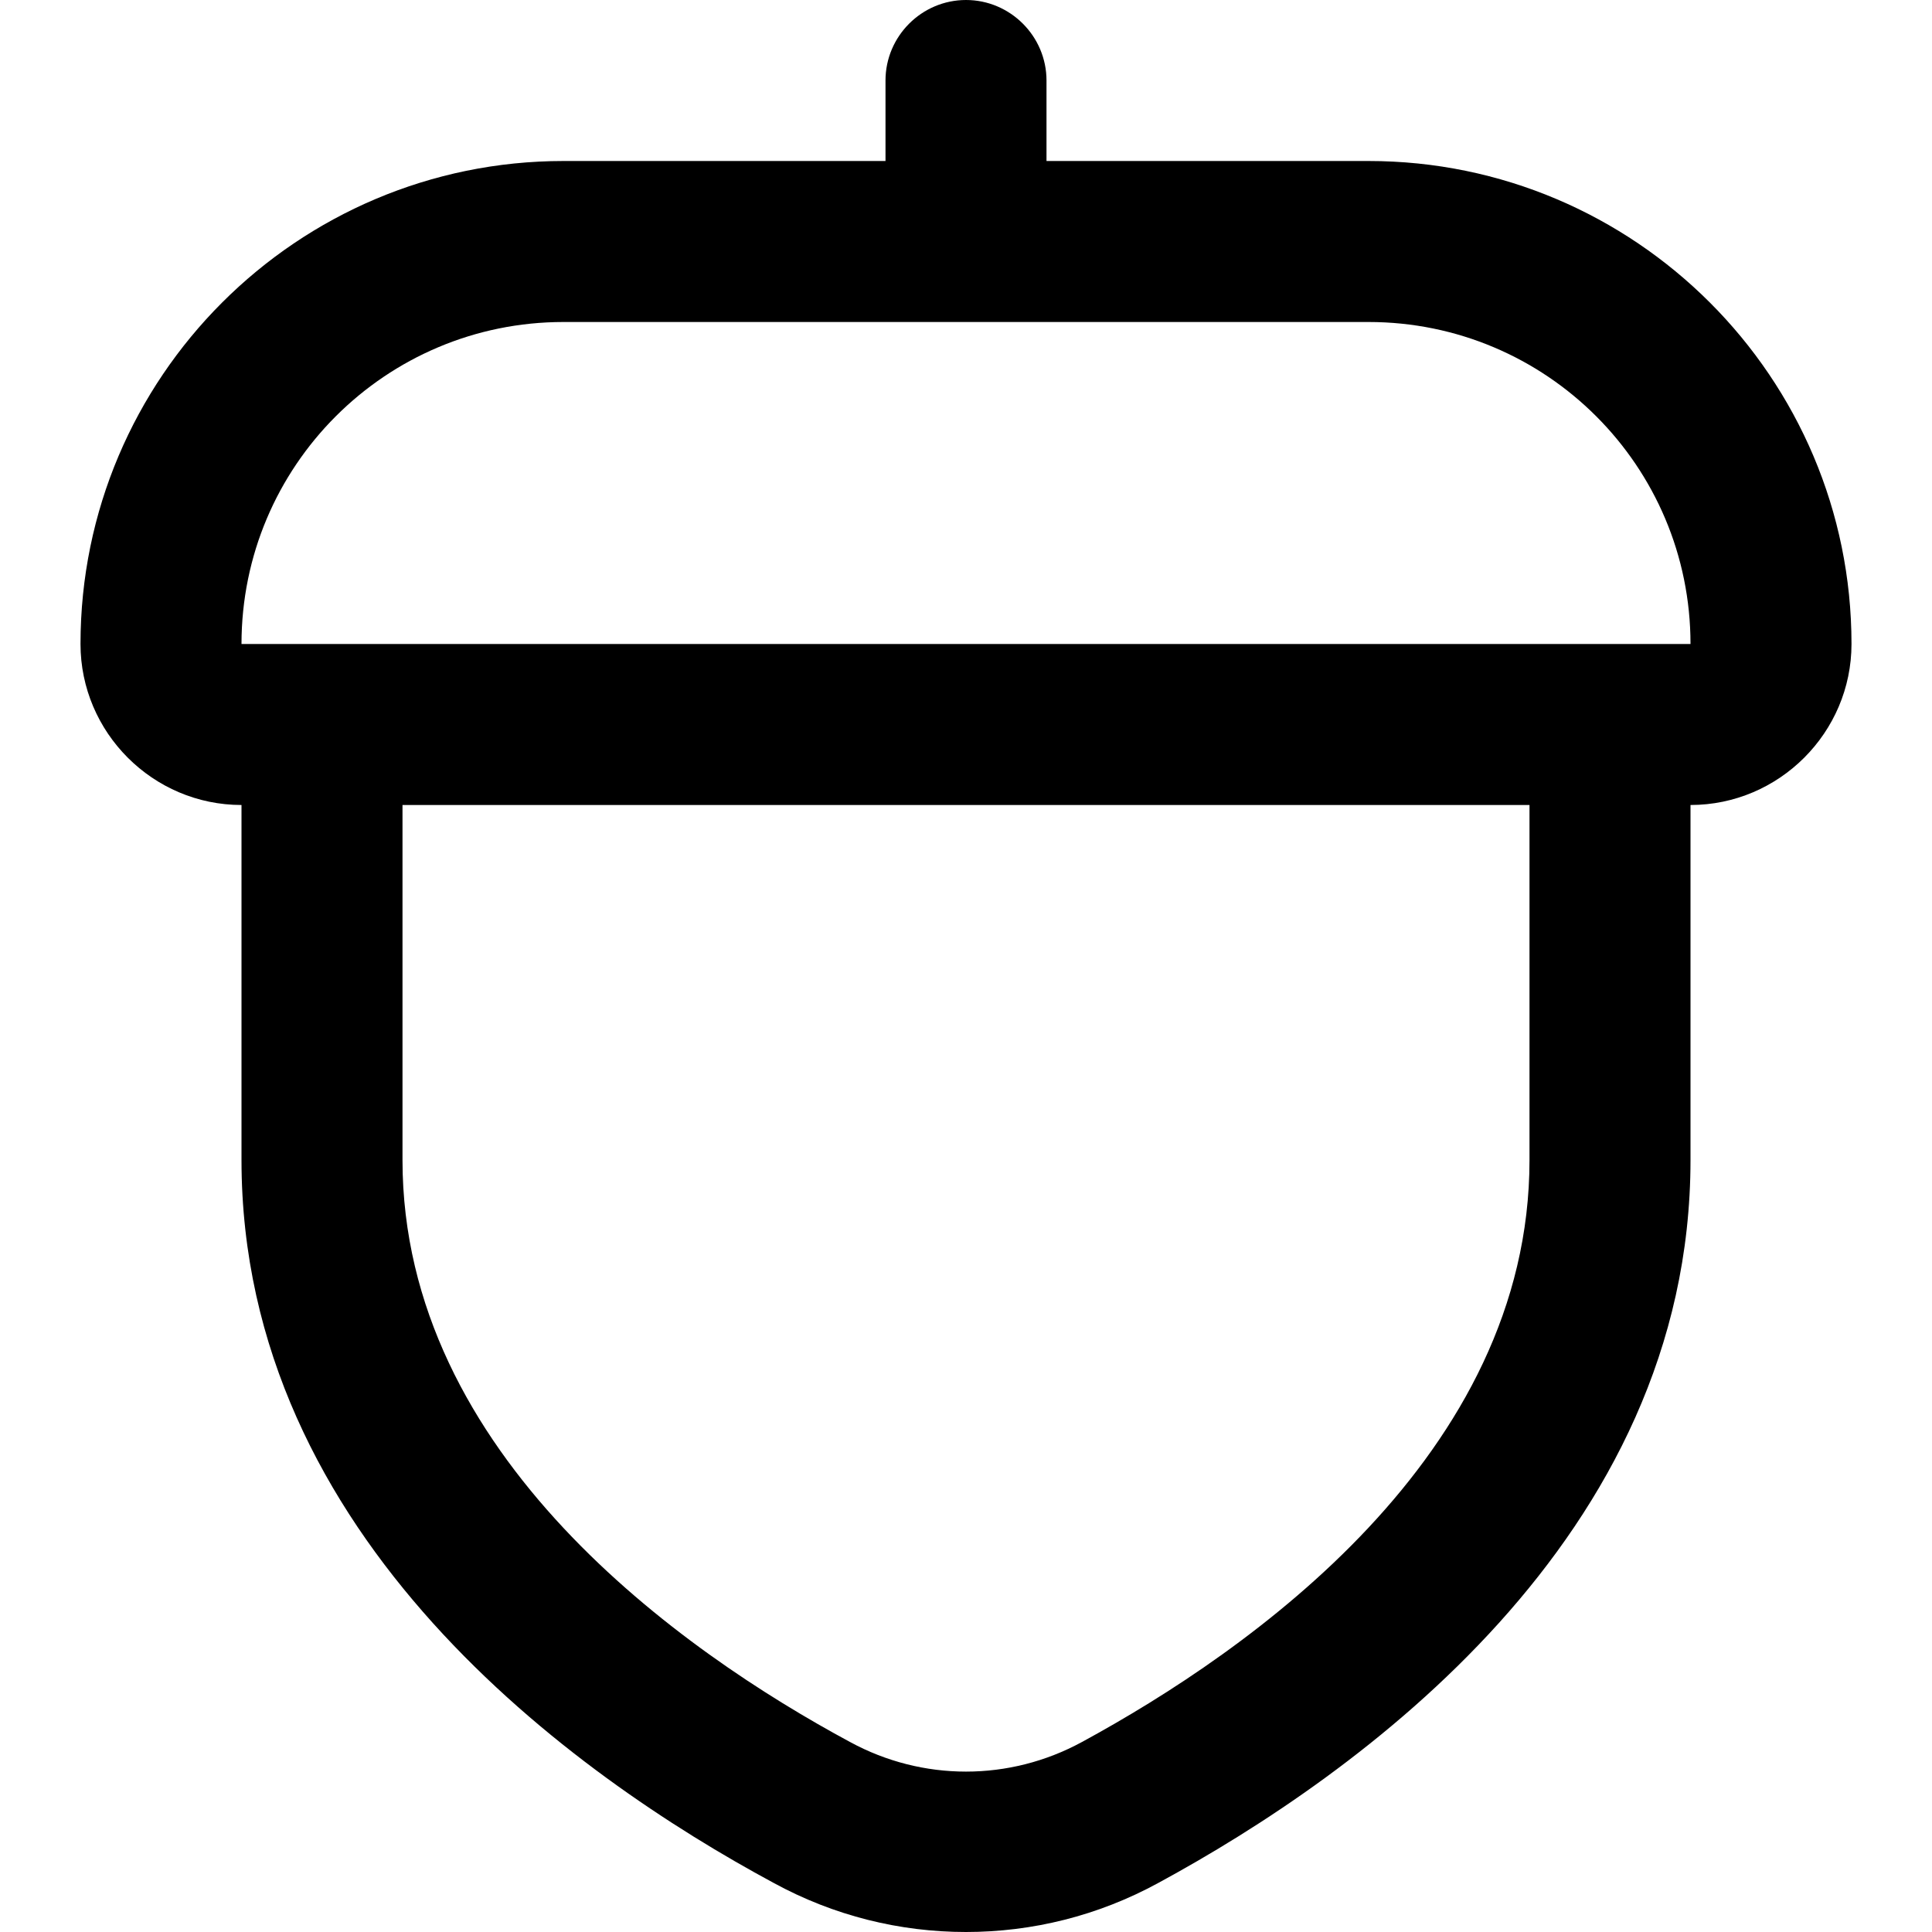
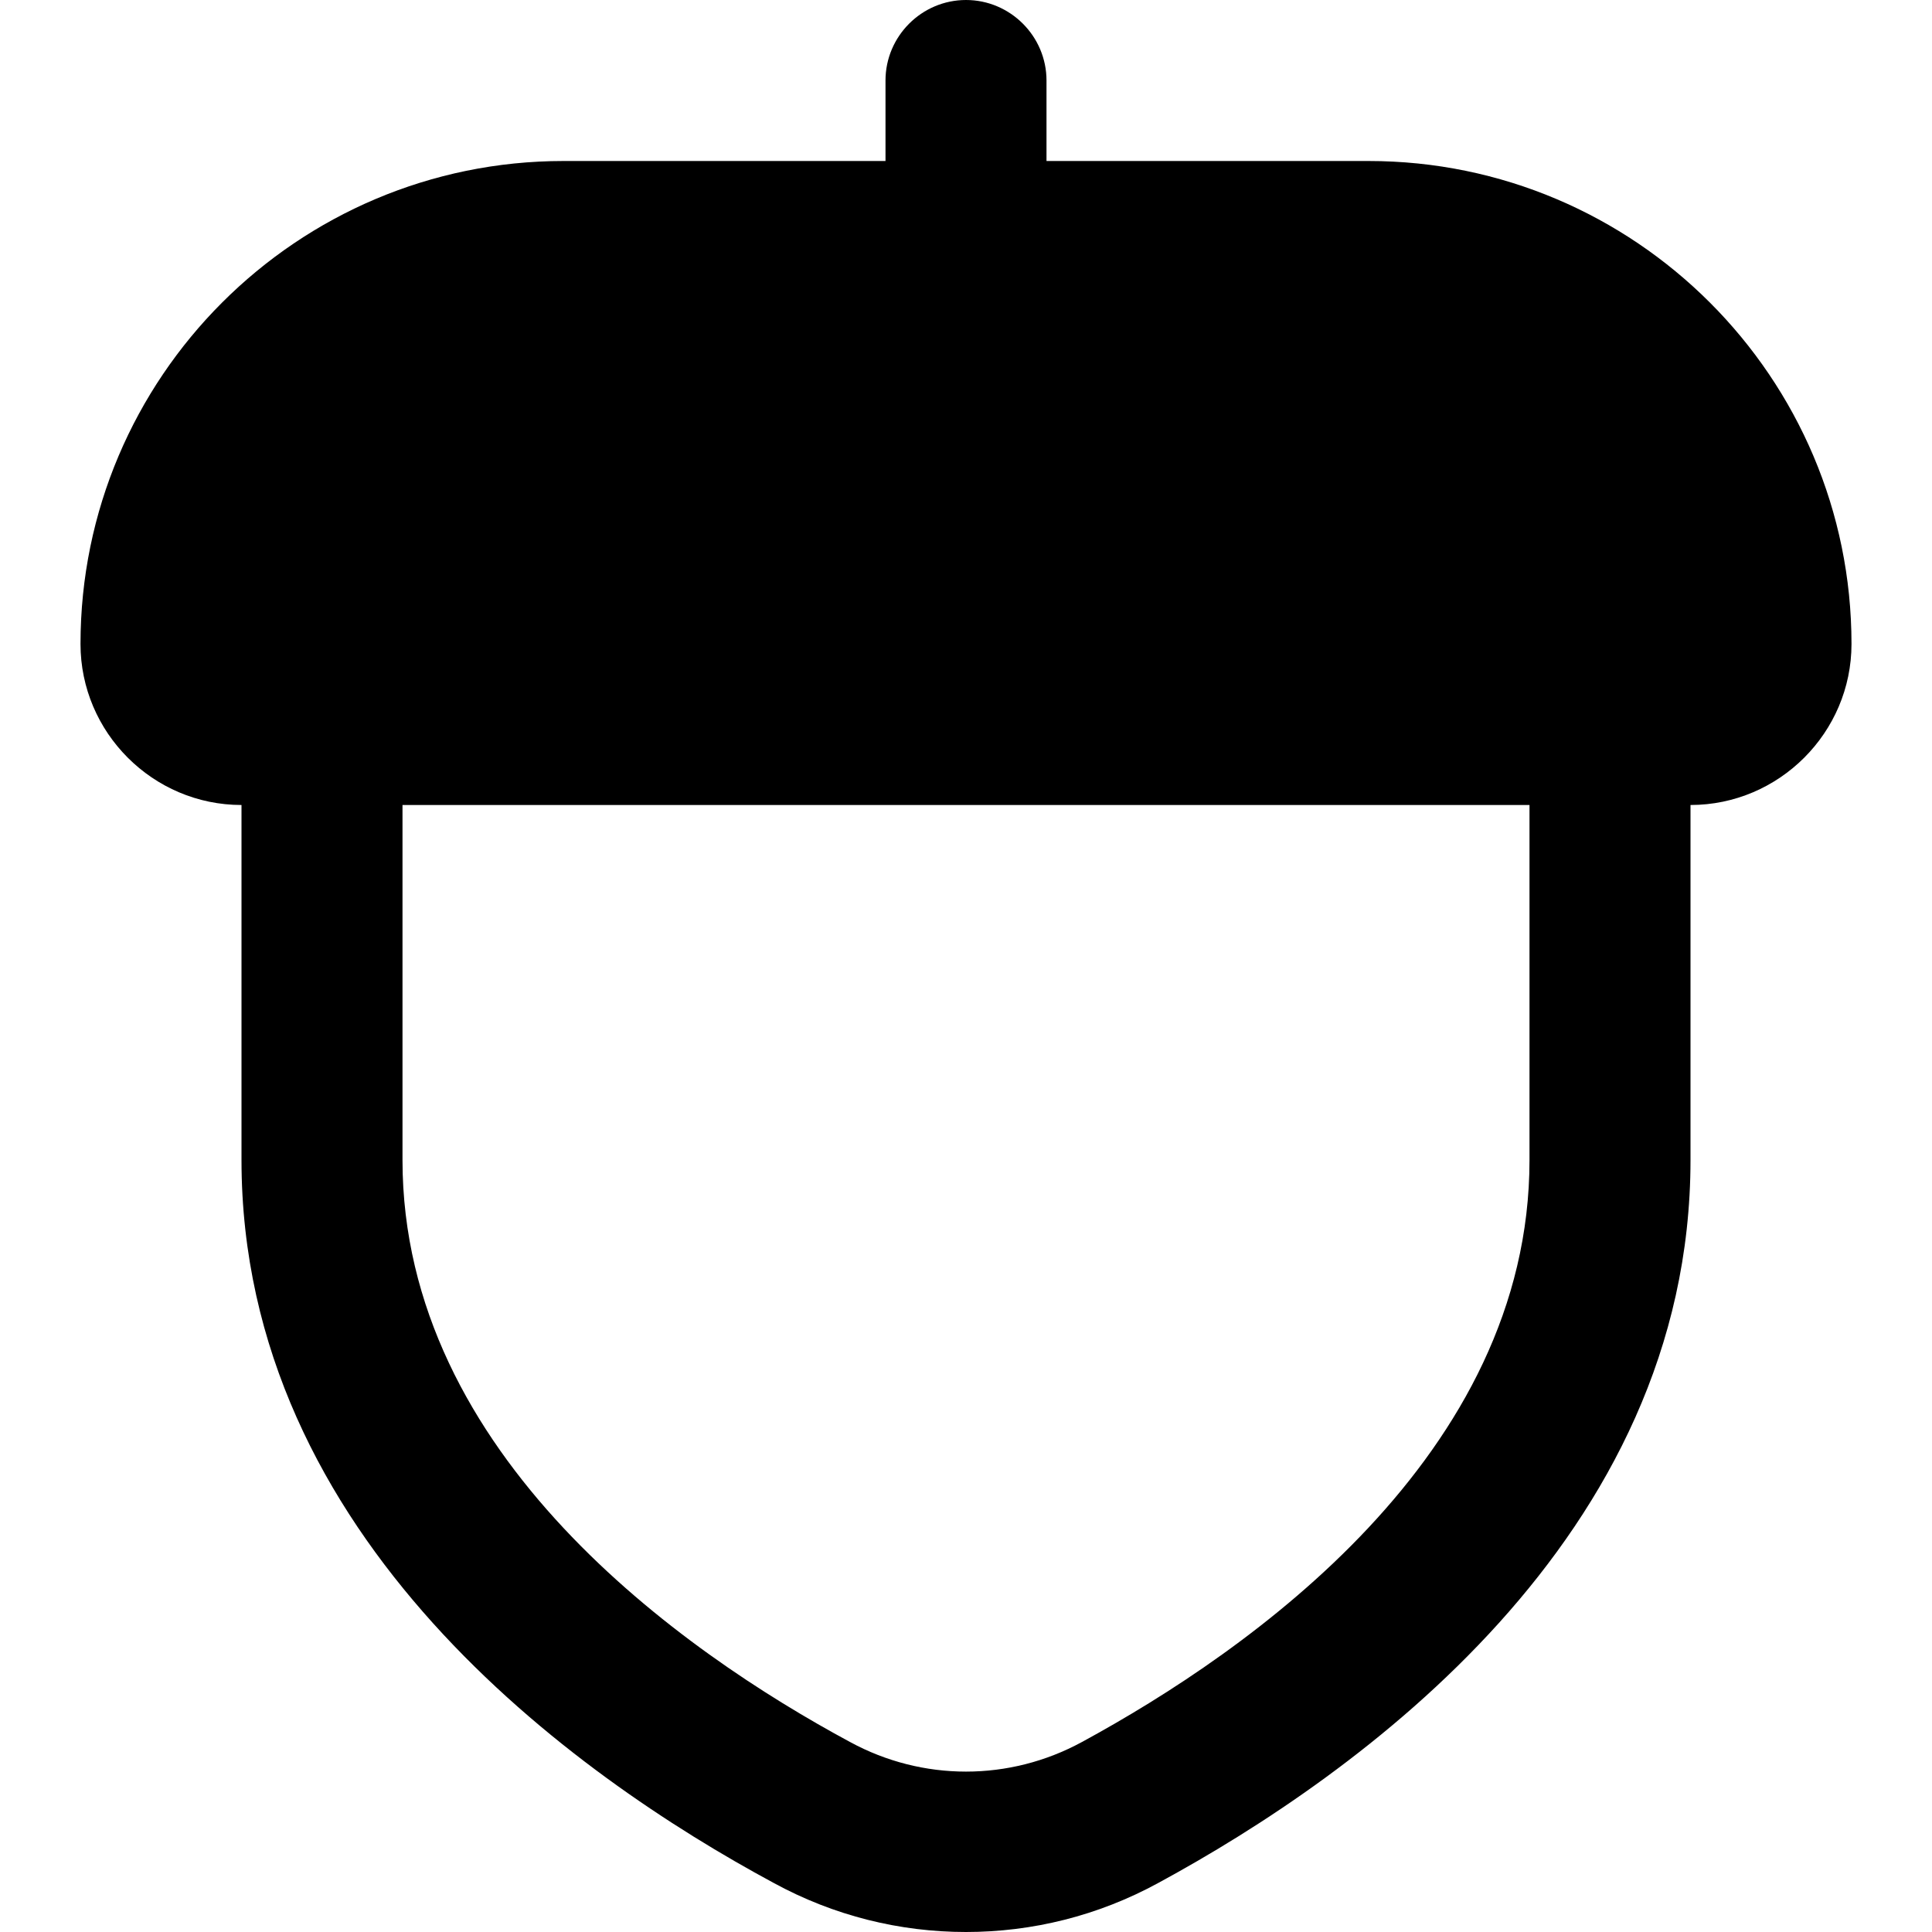
<svg xmlns="http://www.w3.org/2000/svg" id="Layer_1" data-name="Layer 1" viewBox="0 0 24 24" width="512" height="512">
-   <path d="M17,2h-4V1c0-.55-.45-1-1-1s-1,.45-1,1v1H7C3.69,2,1,4.69,1,8c0,1.1,.9,2,2,2v4.41c0,4.7,4.14,7.65,6.61,8.98,.75,.41,1.57,.61,2.39,.61s1.64-.2,2.39-.61c2.47-1.34,6.61-4.28,6.61-8.98v-4.41c1.1,0,2-.9,2-2,0-3.31-2.69-6-6-6Zm2,12.41c0,3.67-3.48,6.1-5.56,7.23-.9,.49-1.98,.49-2.88,0-2.08-1.12-5.56-3.56-5.56-7.23v-4.41h14v4.41ZM3,8c0-2.21,1.79-4,4-4h10c2.21,0,4,1.79,4,4H3Z" />
+   <path d="M17,2h-4V1c0-.55-.45-1-1-1s-1,.45-1,1v1H7C3.69,2,1,4.69,1,8c0,1.1,.9,2,2,2v4.41c0,4.7,4.14,7.65,6.61,8.98,.75,.41,1.57,.61,2.39,.61s1.64-.2,2.39-.61c2.47-1.34,6.61-4.28,6.61-8.98v-4.41c1.1,0,2-.9,2-2,0-3.31-2.69-6-6-6Zm2,12.41c0,3.67-3.48,6.1-5.56,7.23-.9,.49-1.98,.49-2.88,0-2.08-1.12-5.56-3.56-5.56-7.23v-4.41h14v4.41ZM3,8c0-2.21,1.79-4,4-4h10H3Z" />
</svg>